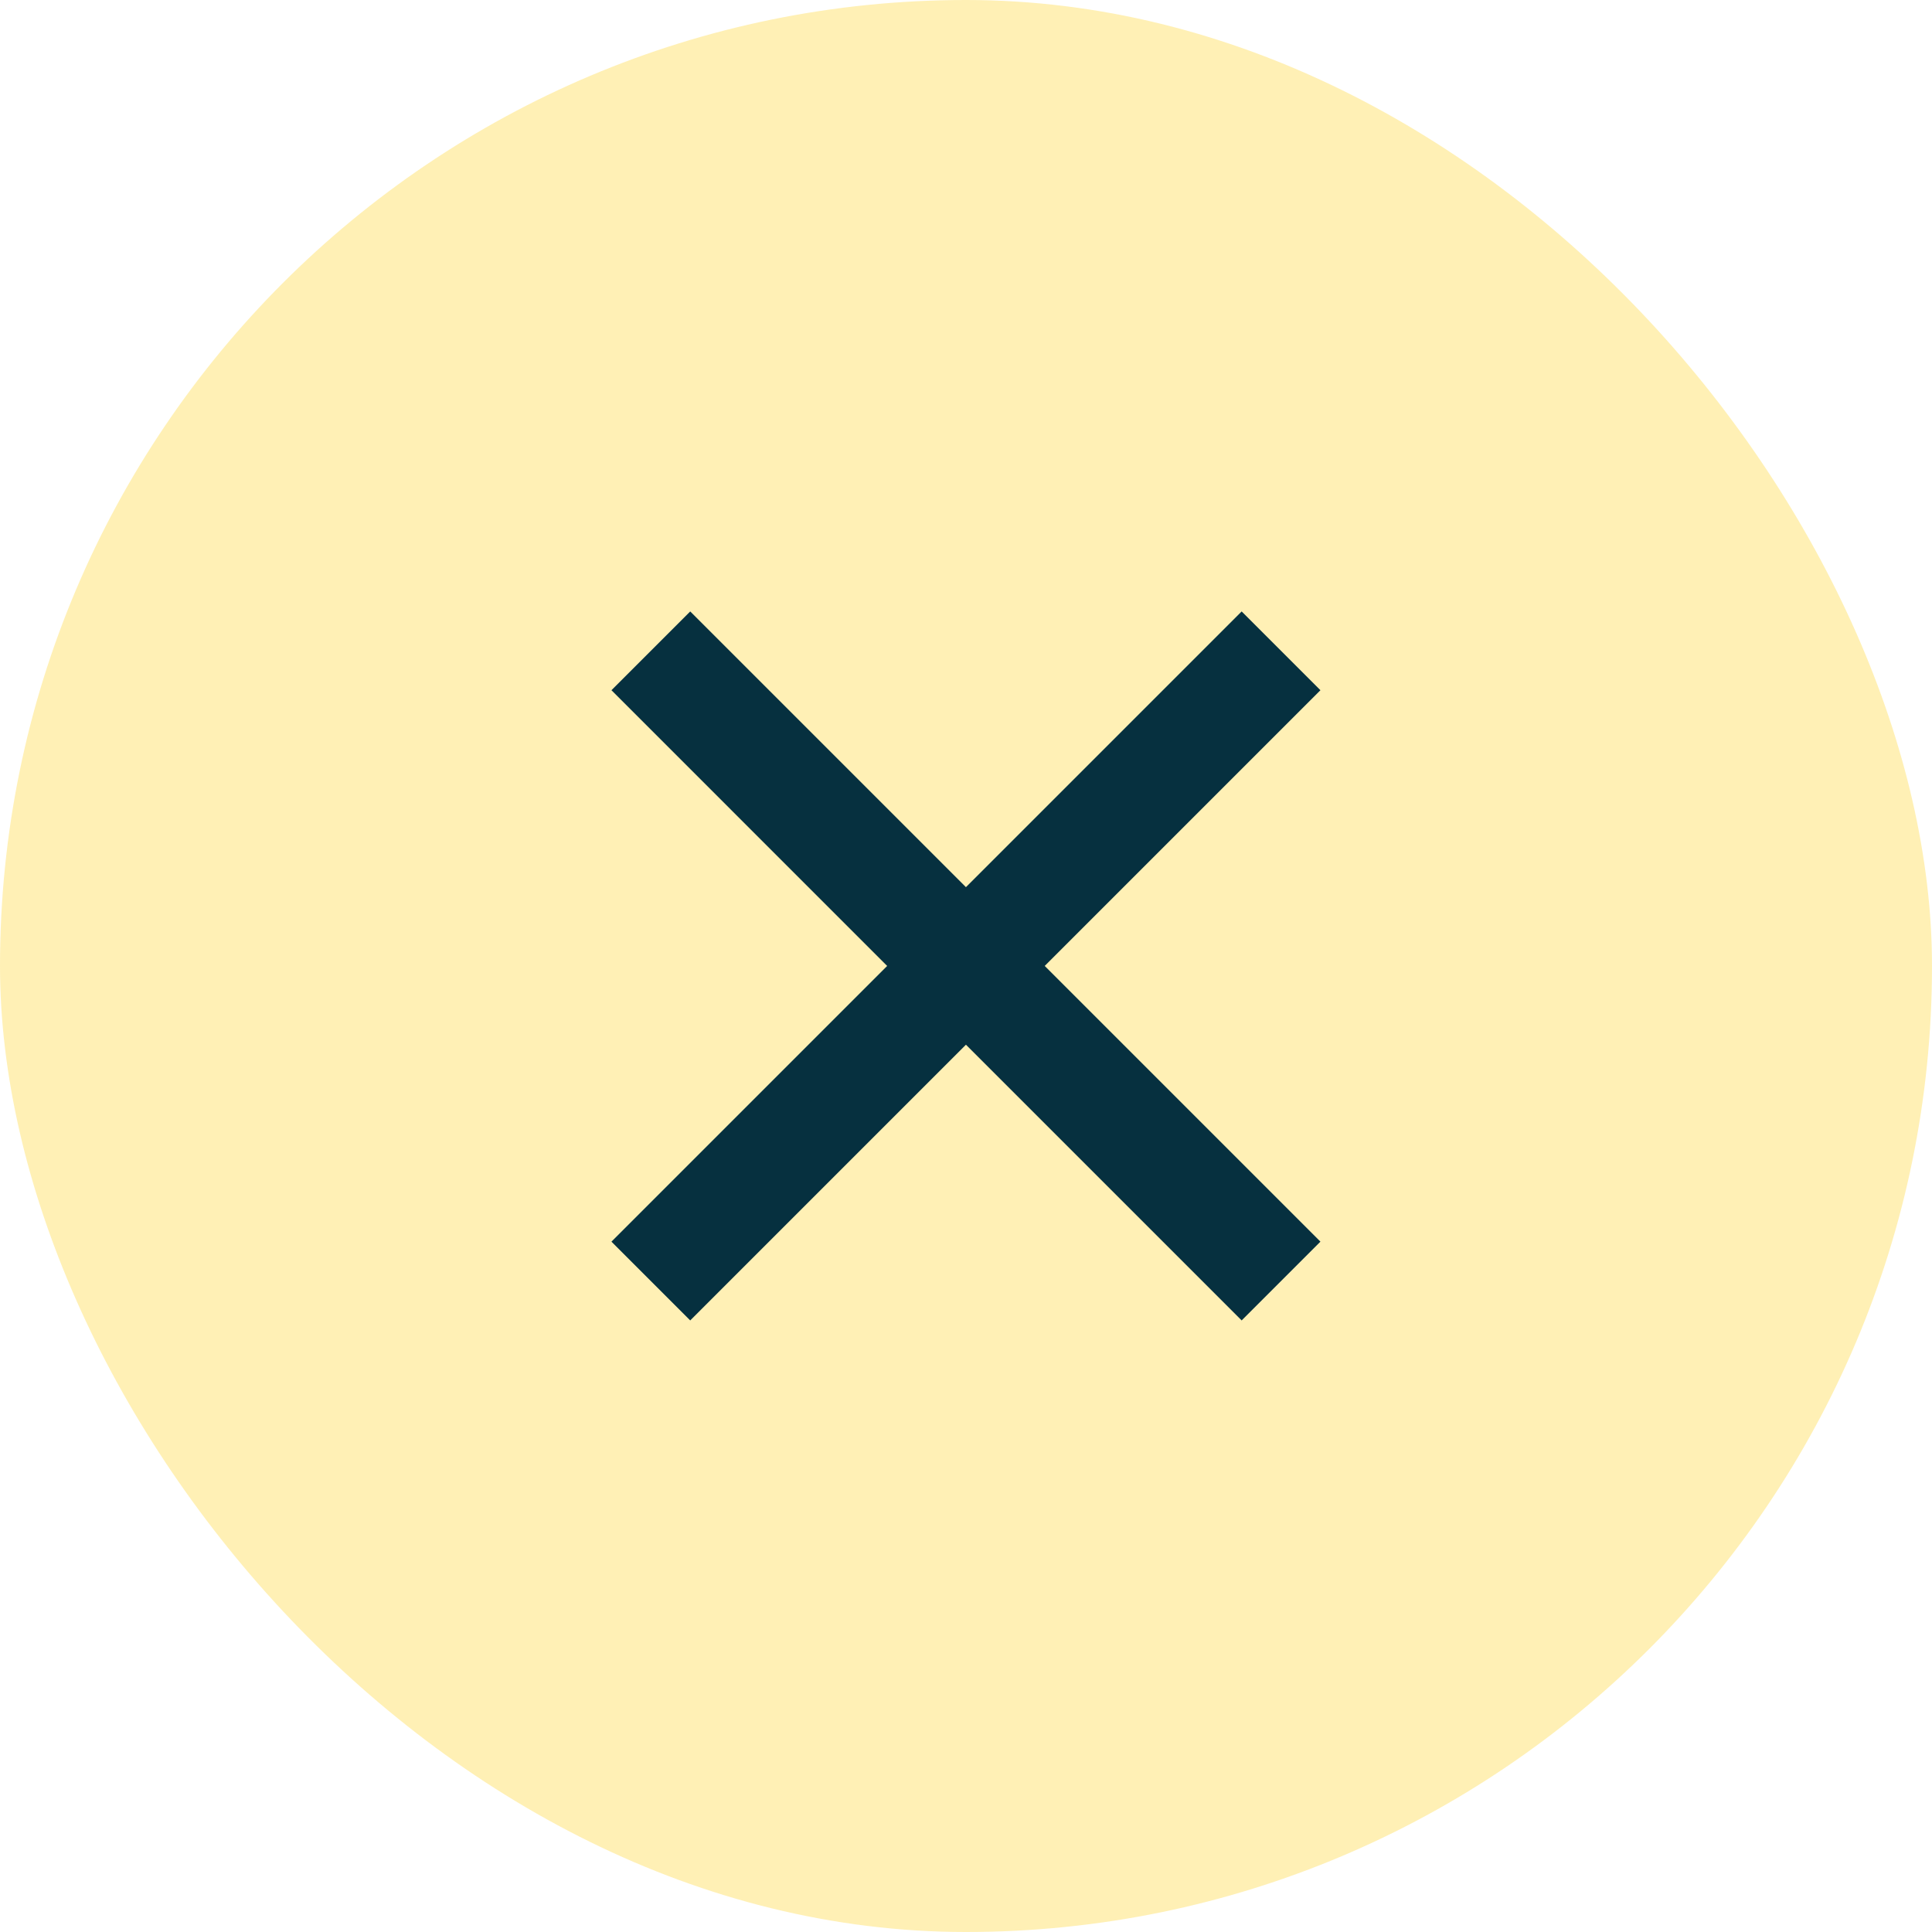
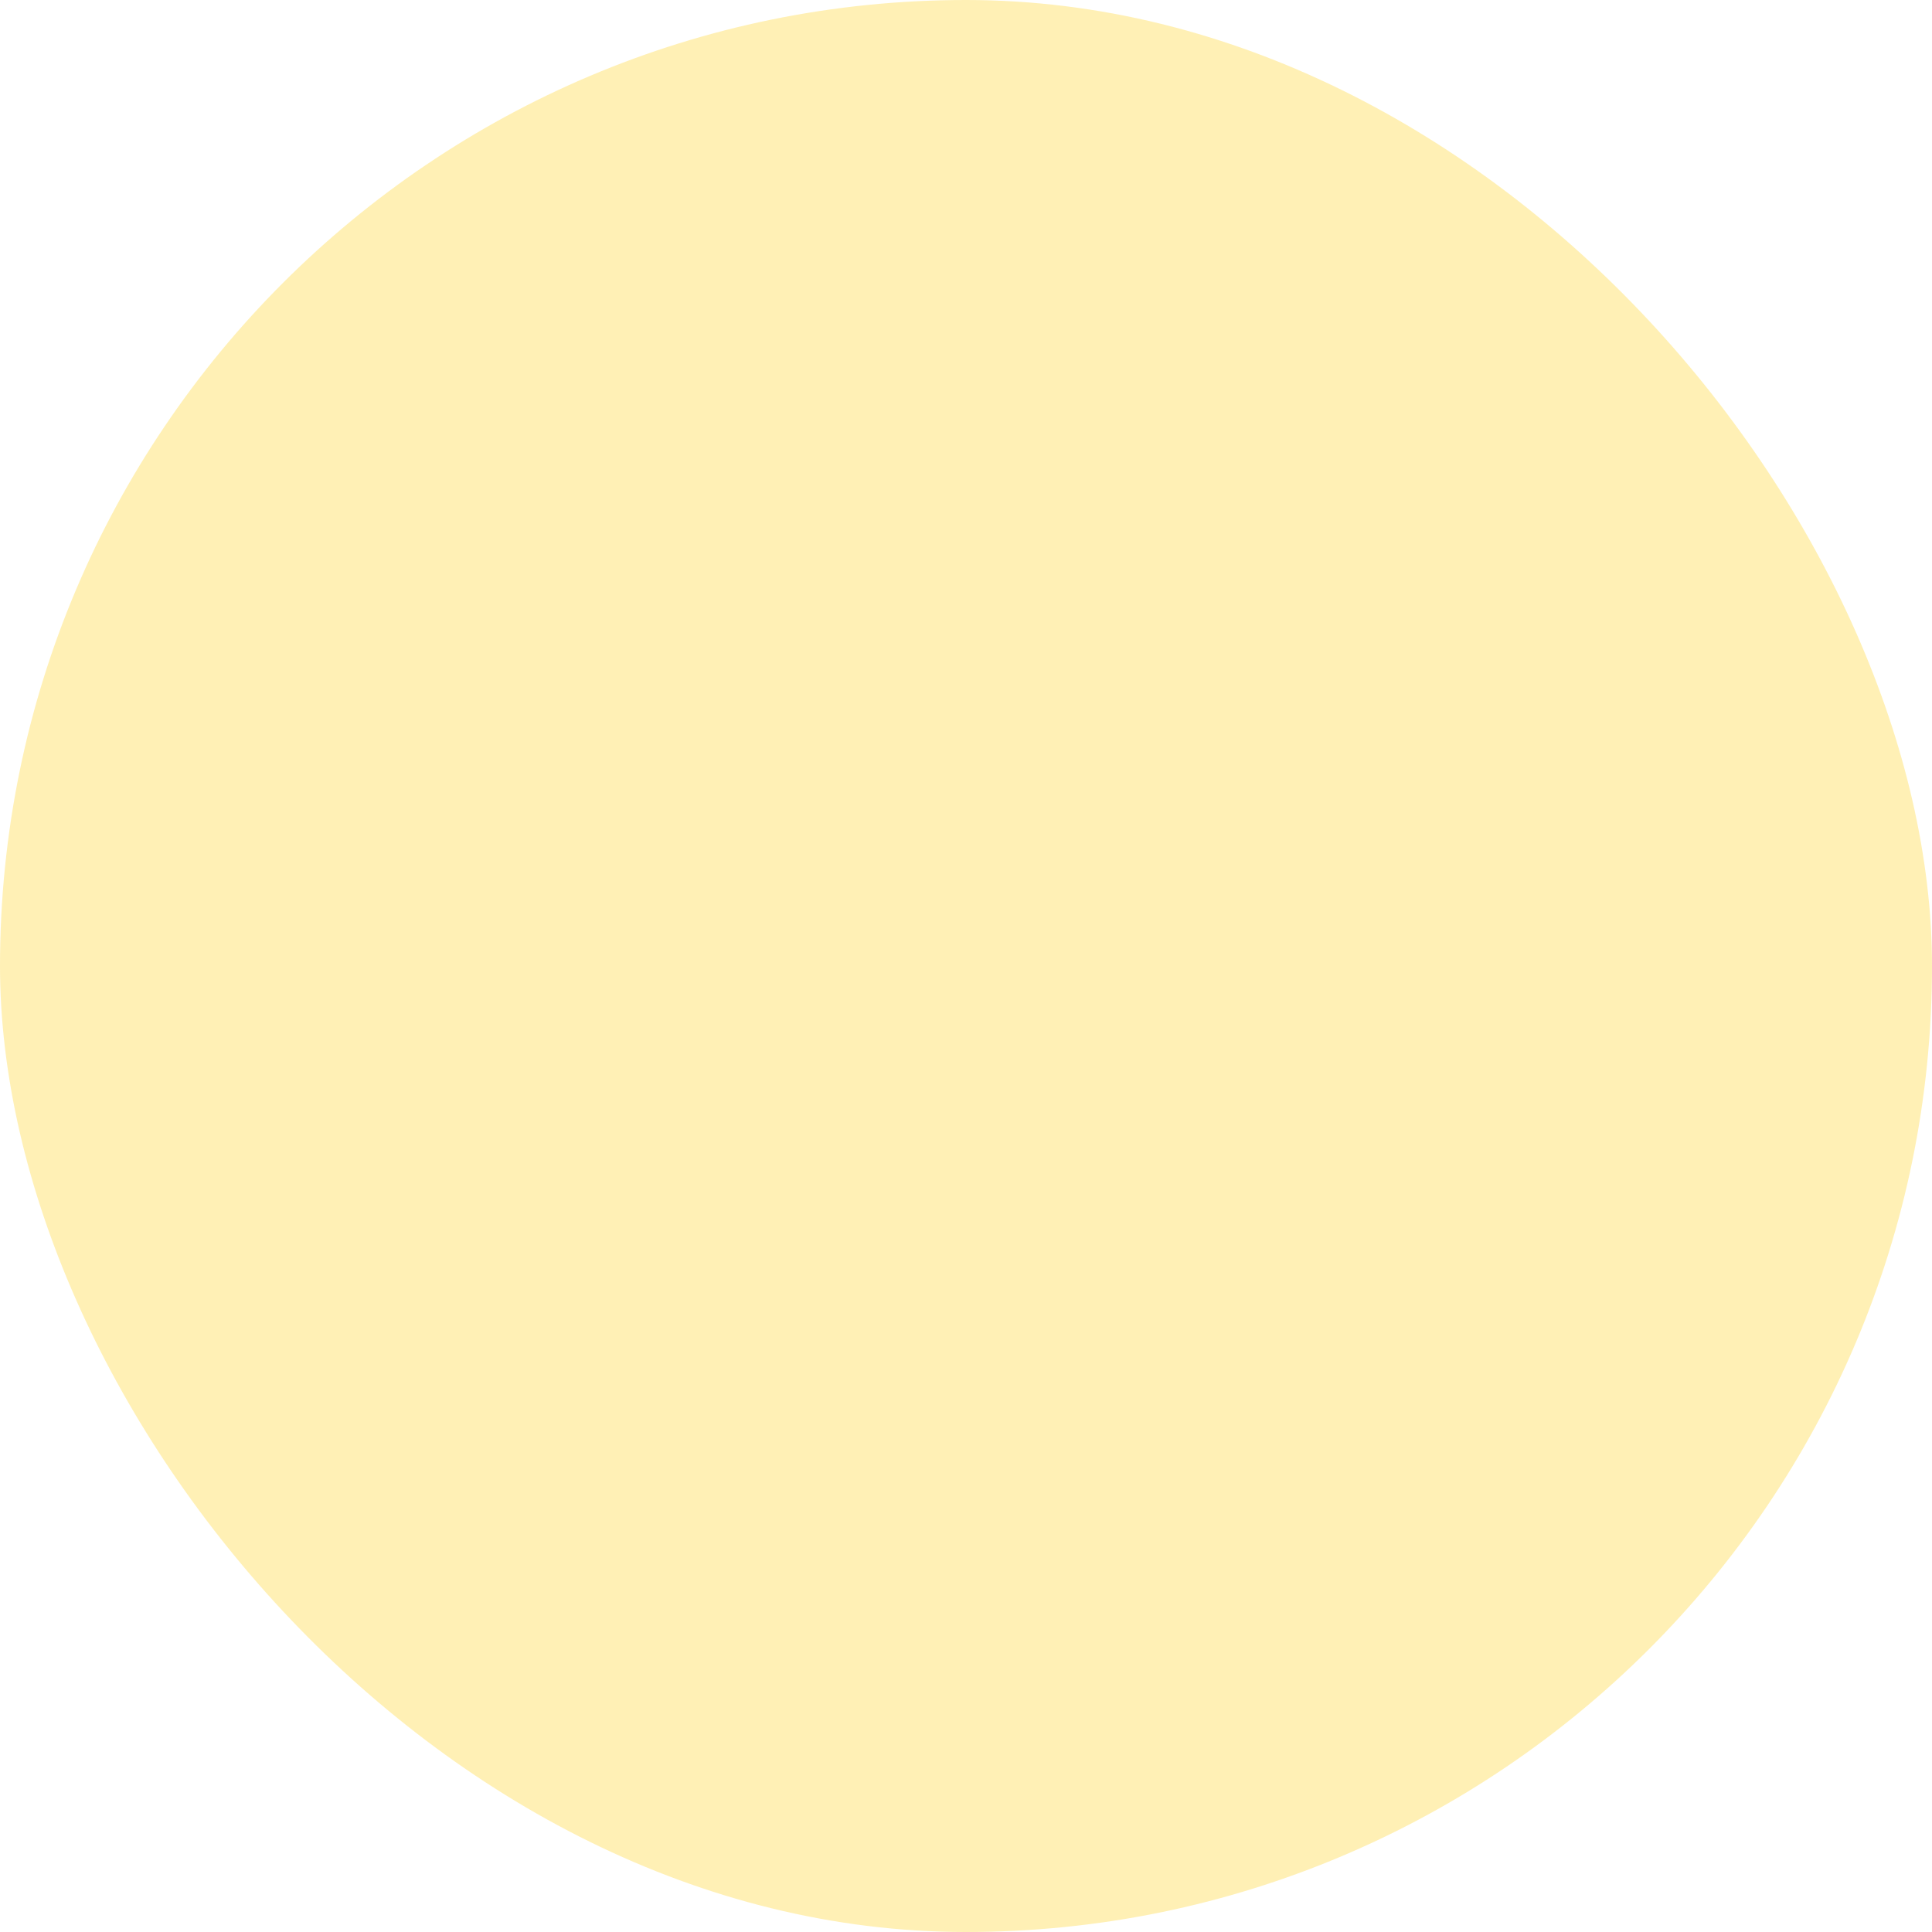
<svg xmlns="http://www.w3.org/2000/svg" width="31" height="31" viewBox="0 0 31 31">
  <g id="Group_3233" data-name="Group 3233" transform="translate(-284 -29)">
    <rect id="Rectangle_82" data-name="Rectangle 82" width="31" height="31" rx="15.5" transform="translate(284 29)" fill="#ffda40" opacity="0.383" />
    <g id="Group_3194" data-name="Group 3194" transform="translate(288.774 33.774)">
      <path id="Path_8025" data-name="Path 8025" d="M0,0H21.451V21.451H0Z" fill="none" />
-       <path id="Path_8026" data-name="Path 8026" d="M11.324,10.06l4.424-4.424L17.012,6.9l-4.424,4.424,4.424,4.424-1.264,1.264-4.424-4.424L6.9,17.012,5.636,15.748l4.424-4.424L5.636,6.9,6.9,5.636Z" transform="translate(-0.599 -0.599)" fill="#06303f" />
    </g>
  </g>
</svg>